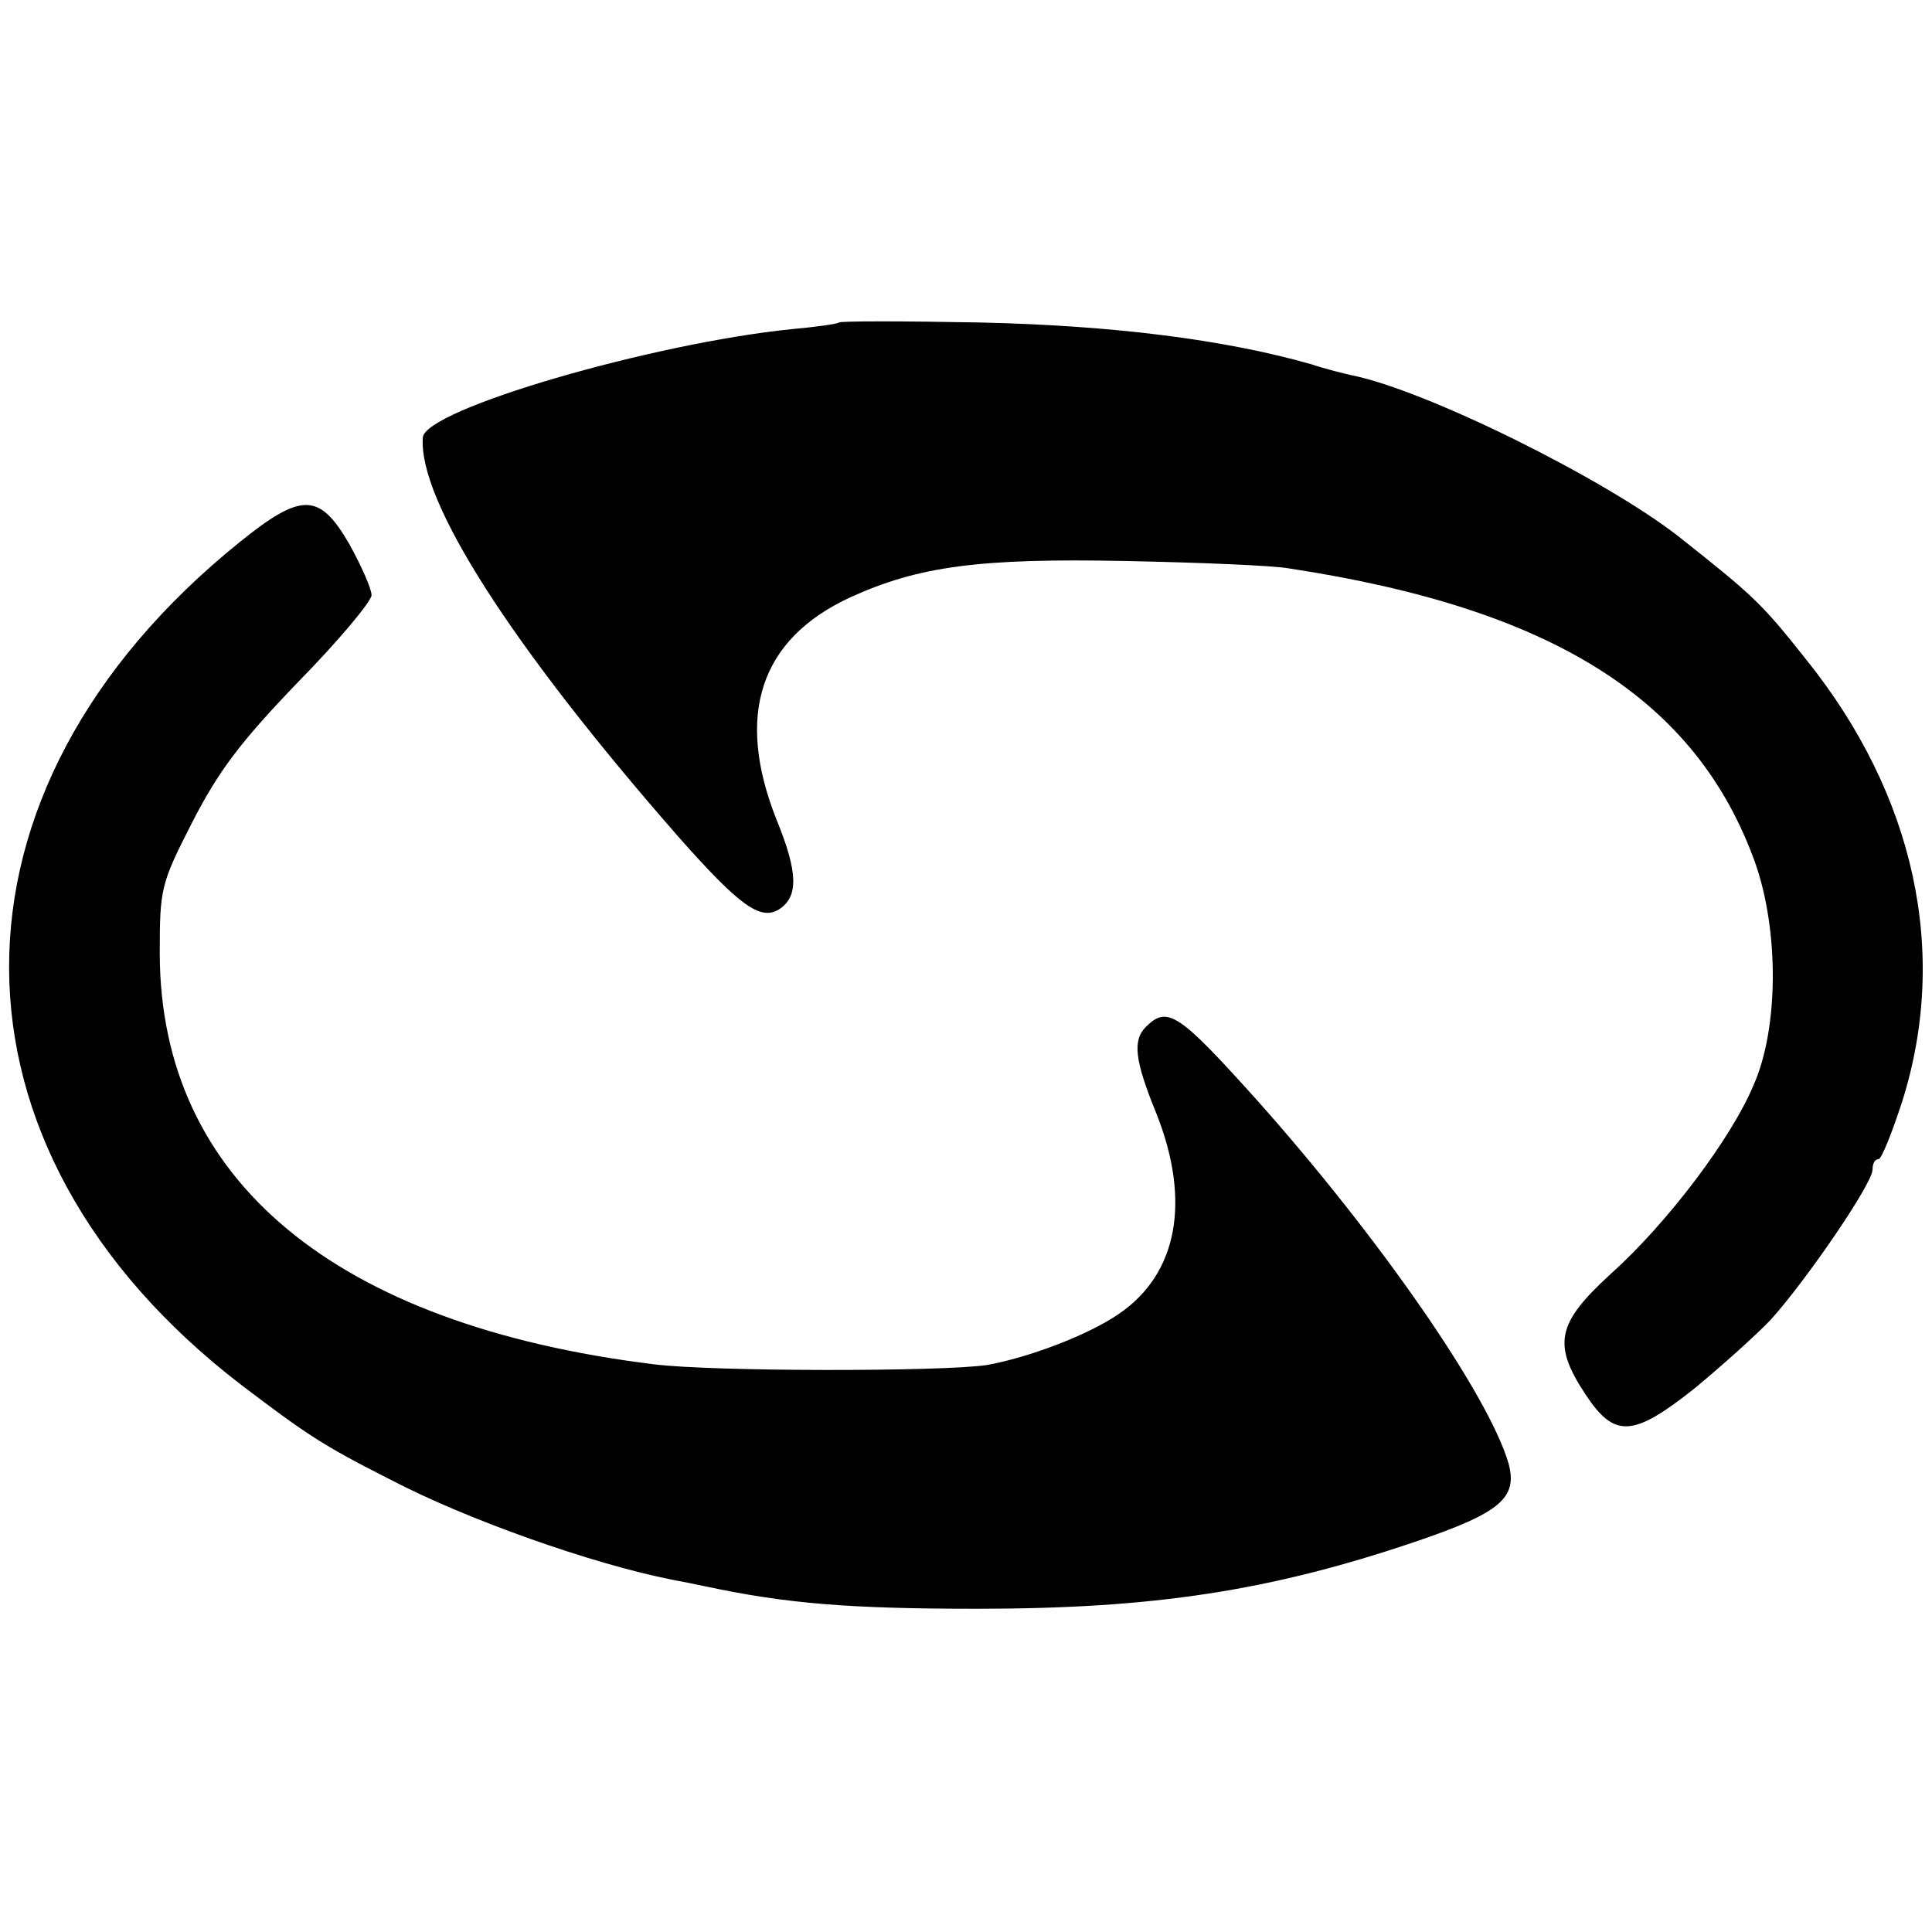
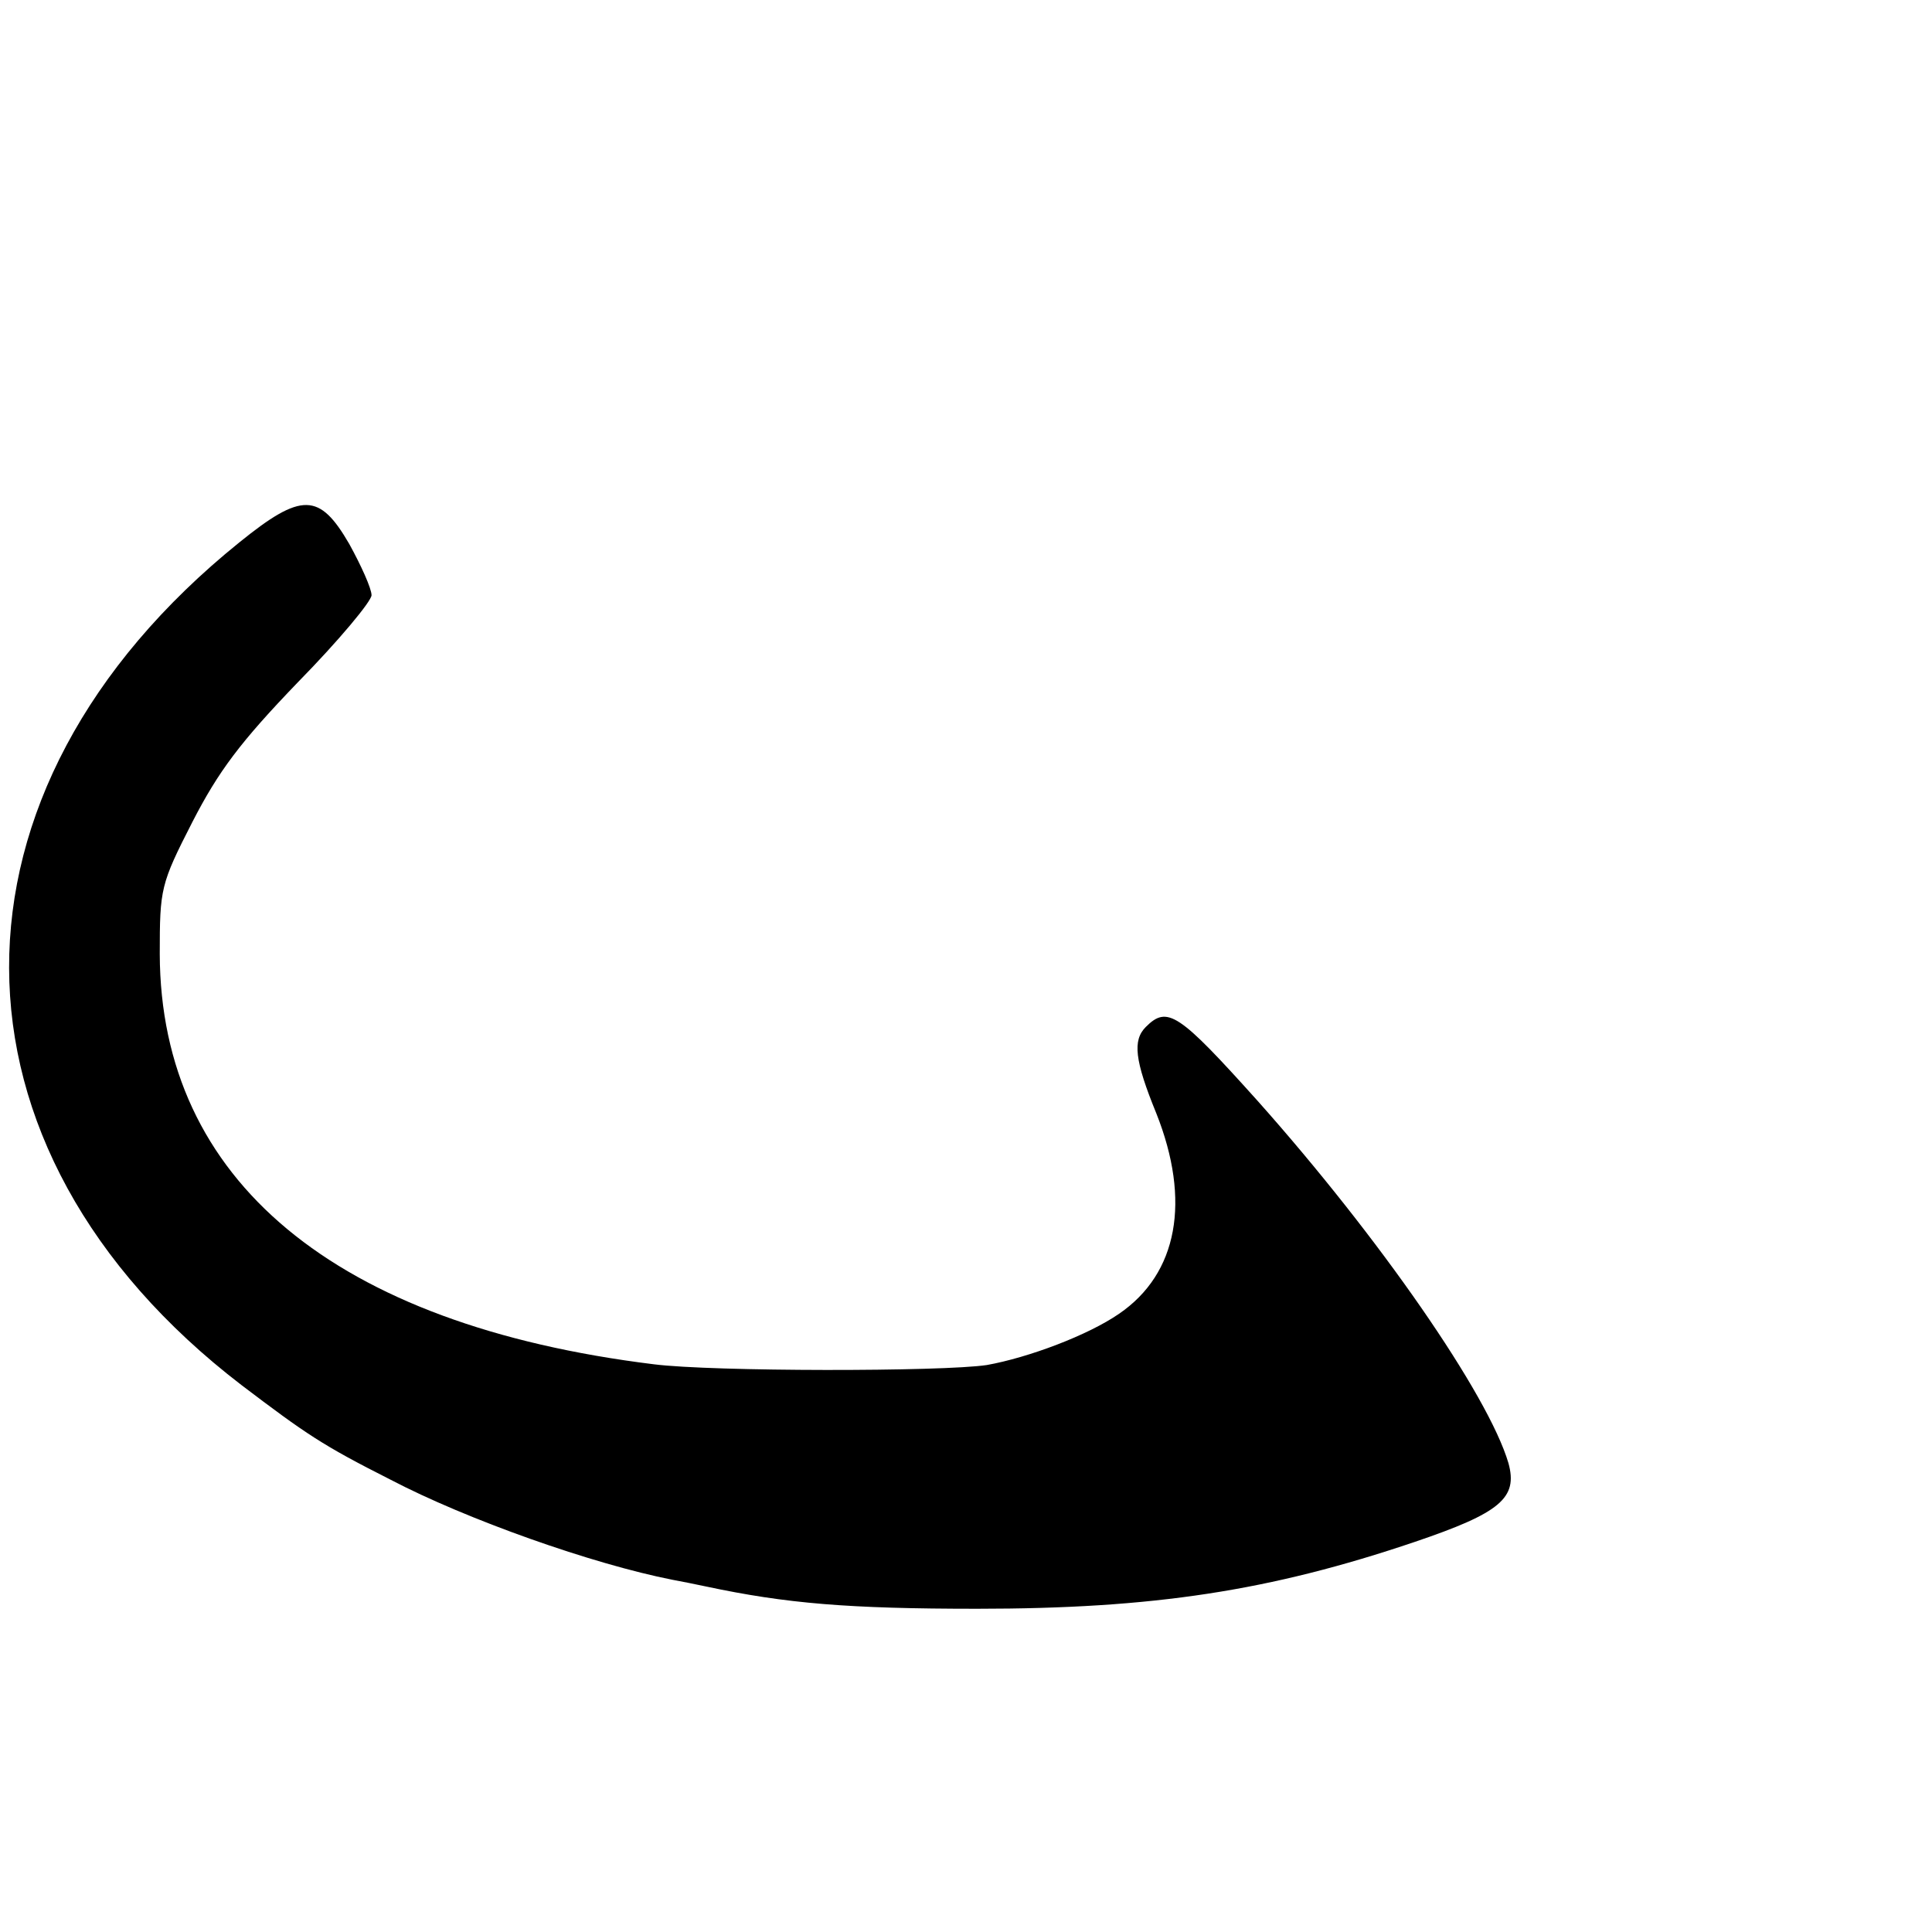
<svg xmlns="http://www.w3.org/2000/svg" version="1.0" width="260pt" height="260pt" viewBox="0 0 260 260" preserveAspectRatio="xMidYMid meet">
  <g transform="translate(0,260) scale(0.1,-0.1)" stroke="none">
-     <path d="M1129 2166 c-2 -2 -31 -6 -64 -9 -187 -19 -494 -108 -496 -146 -6 -85 119 -280 343 -536 83 -94 111 -114 136 -99 27 17 26 50 -3 121 -56 141 -22 243 99 299 92 42 174 53 371 49 99 -2 198 -6 220 -10 355 -54 548 -176 627 -396 32 -91 32 -222 -2 -299 -30 -72 -116 -186 -193 -255 -72 -66 -78 -94 -33 -162 39 -59 64 -57 147 9 35 29 81 70 102 92 47 52 137 183 137 202 0 8 3 14 8 14 4 0 18 35 32 78 63 200 17 412 -129 594 -61 77 -71 86 -172 166 -100 78 -340 197 -440 217 -9 2 -34 8 -55 15 -116 33 -266 52 -445 56 -103 2 -188 2 -190 0z" />
    <path d="M322 1870 c-414 -334 -413 -815 3 -1134 87 -66 109 -81 200 -127 103 -54 273 -114 380 -135 11 -2 31 -6 45 -9 108 -23 192 -30 365 -30 237 0 394 24 589 90 115 39 139 59 126 106 -27 92 -174 304 -338 488 -106 118 -121 128 -150 99 -18 -18 -15 -45 14 -116 47 -118 29 -216 -50 -270 -42 -29 -122 -59 -178 -69 -60 -9 -369 -9 -448 1 -430 53 -664 248 -665 552 0 88 1 94 44 178 35 68 64 107 142 188 55 56 99 109 99 117 0 9 -14 40 -30 69 -40 69 -64 70 -148 2z" />
  </g>
</svg>